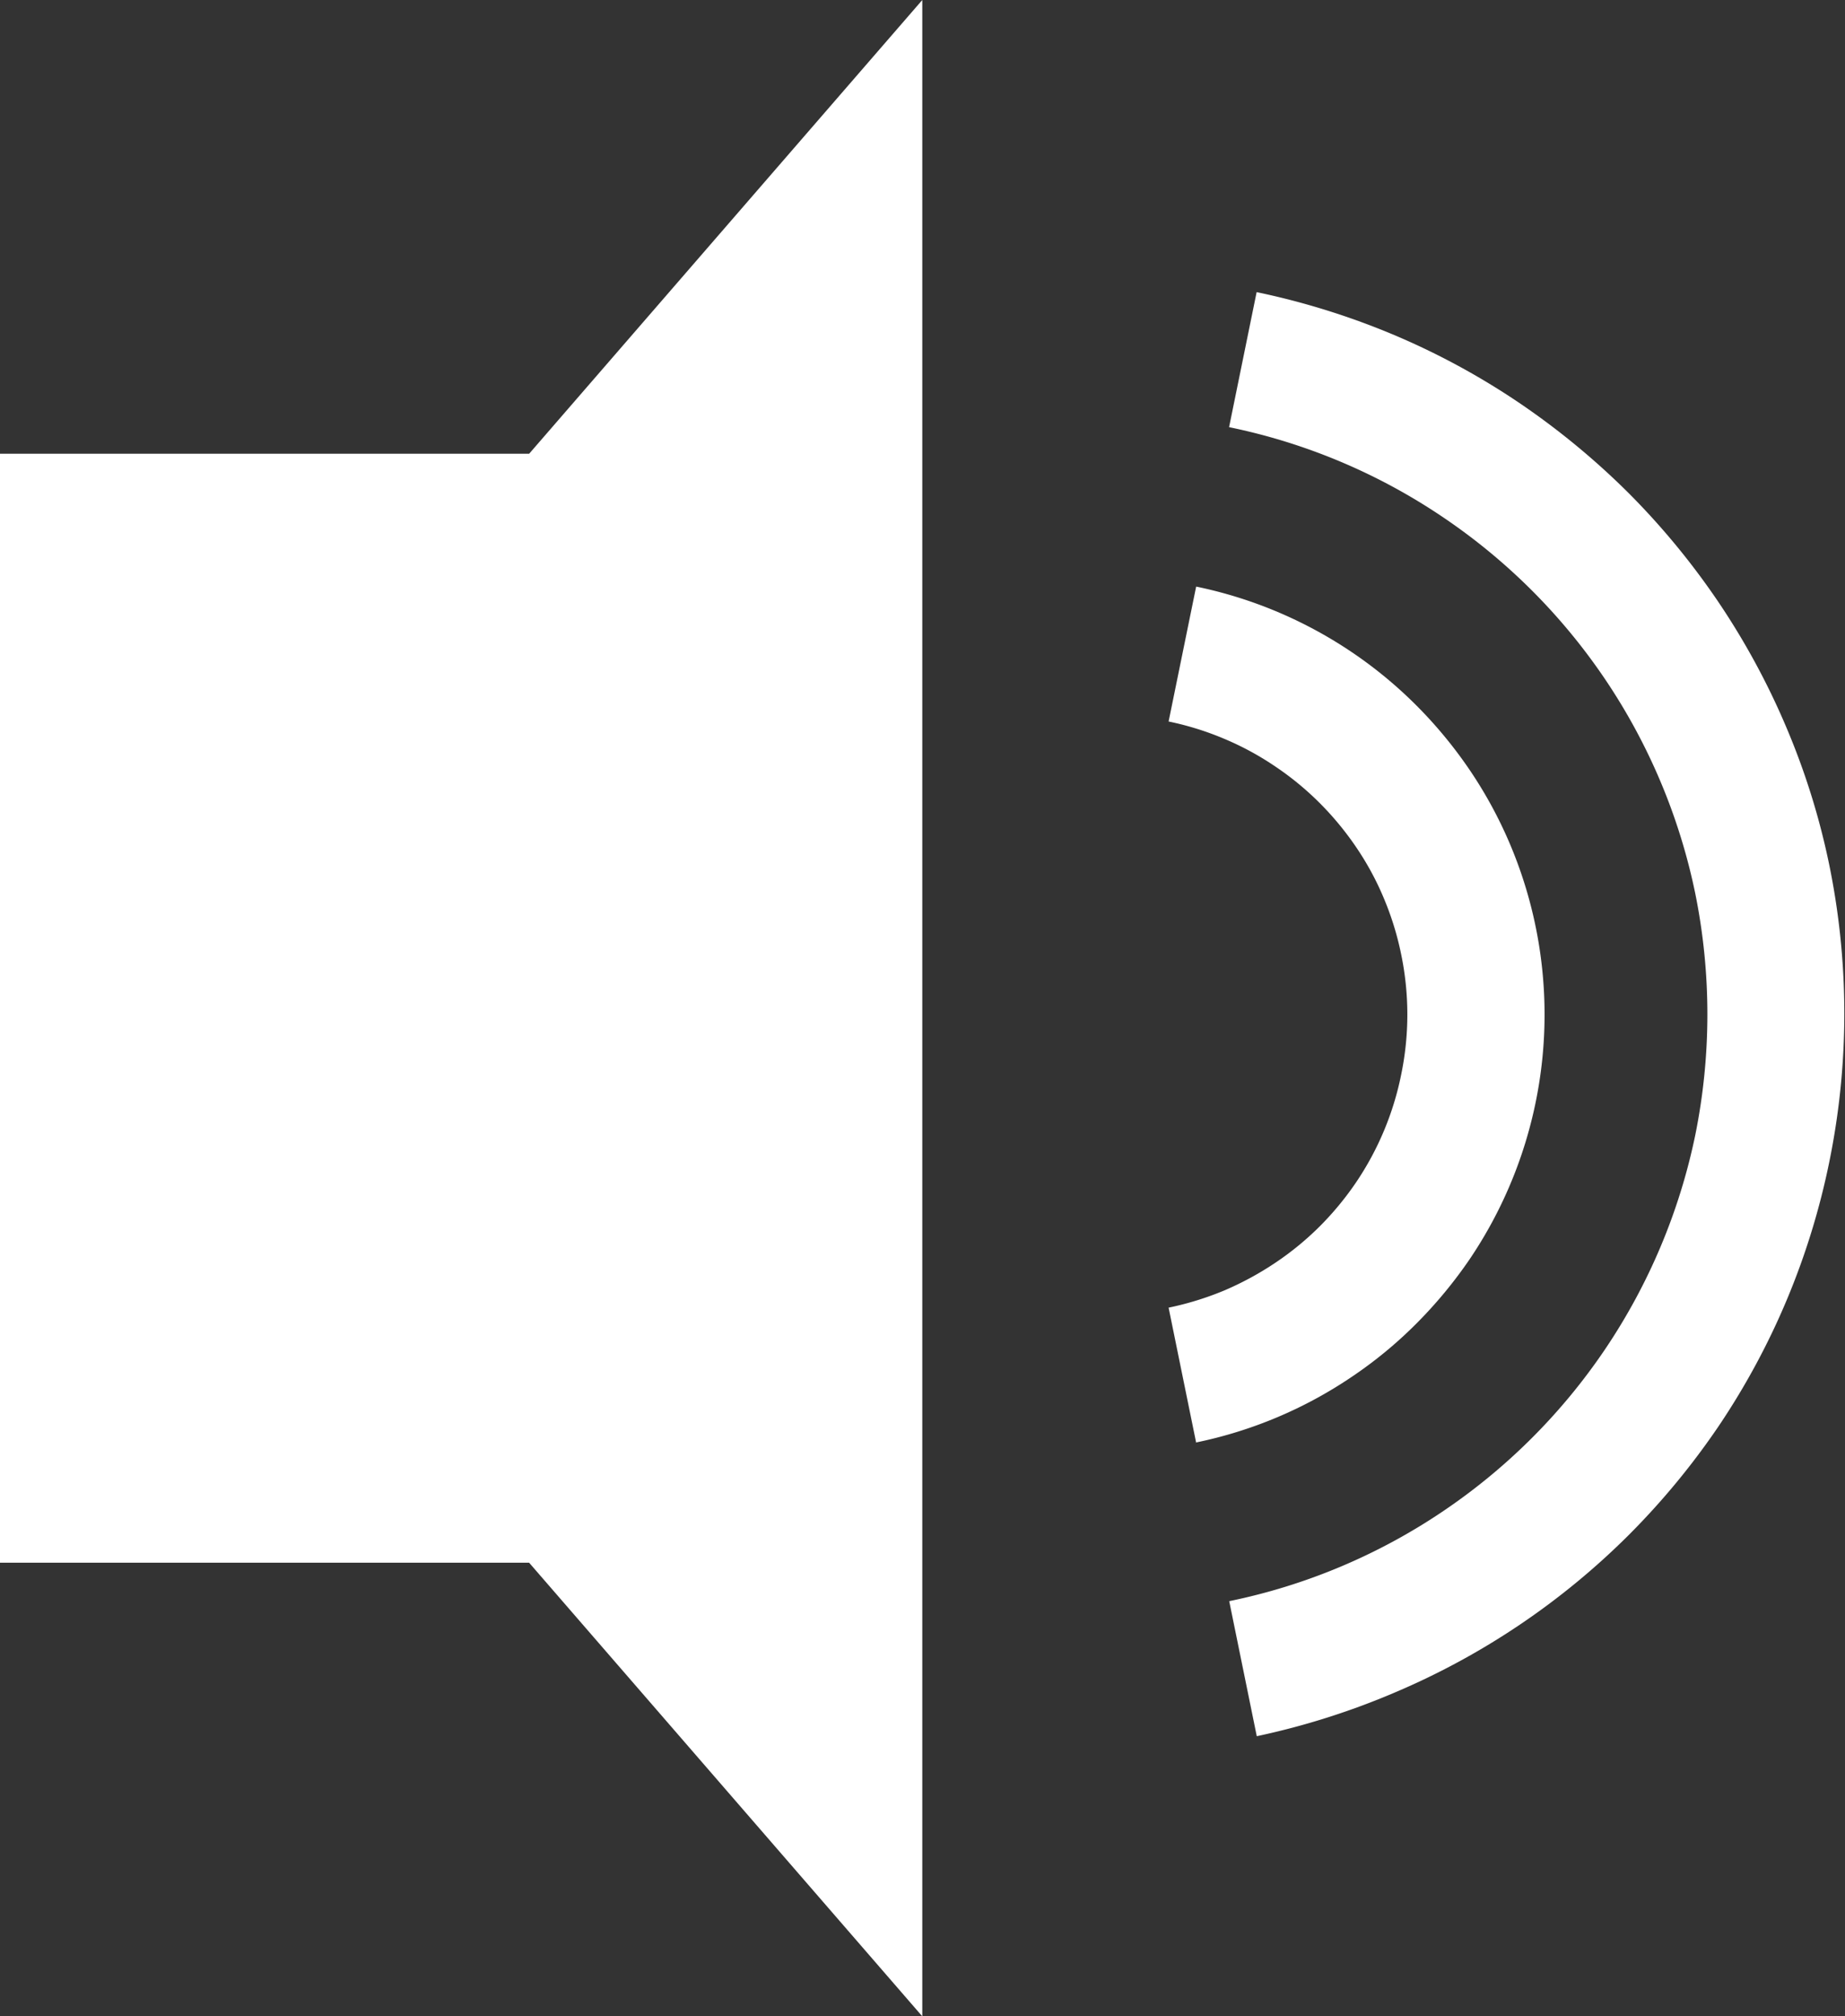
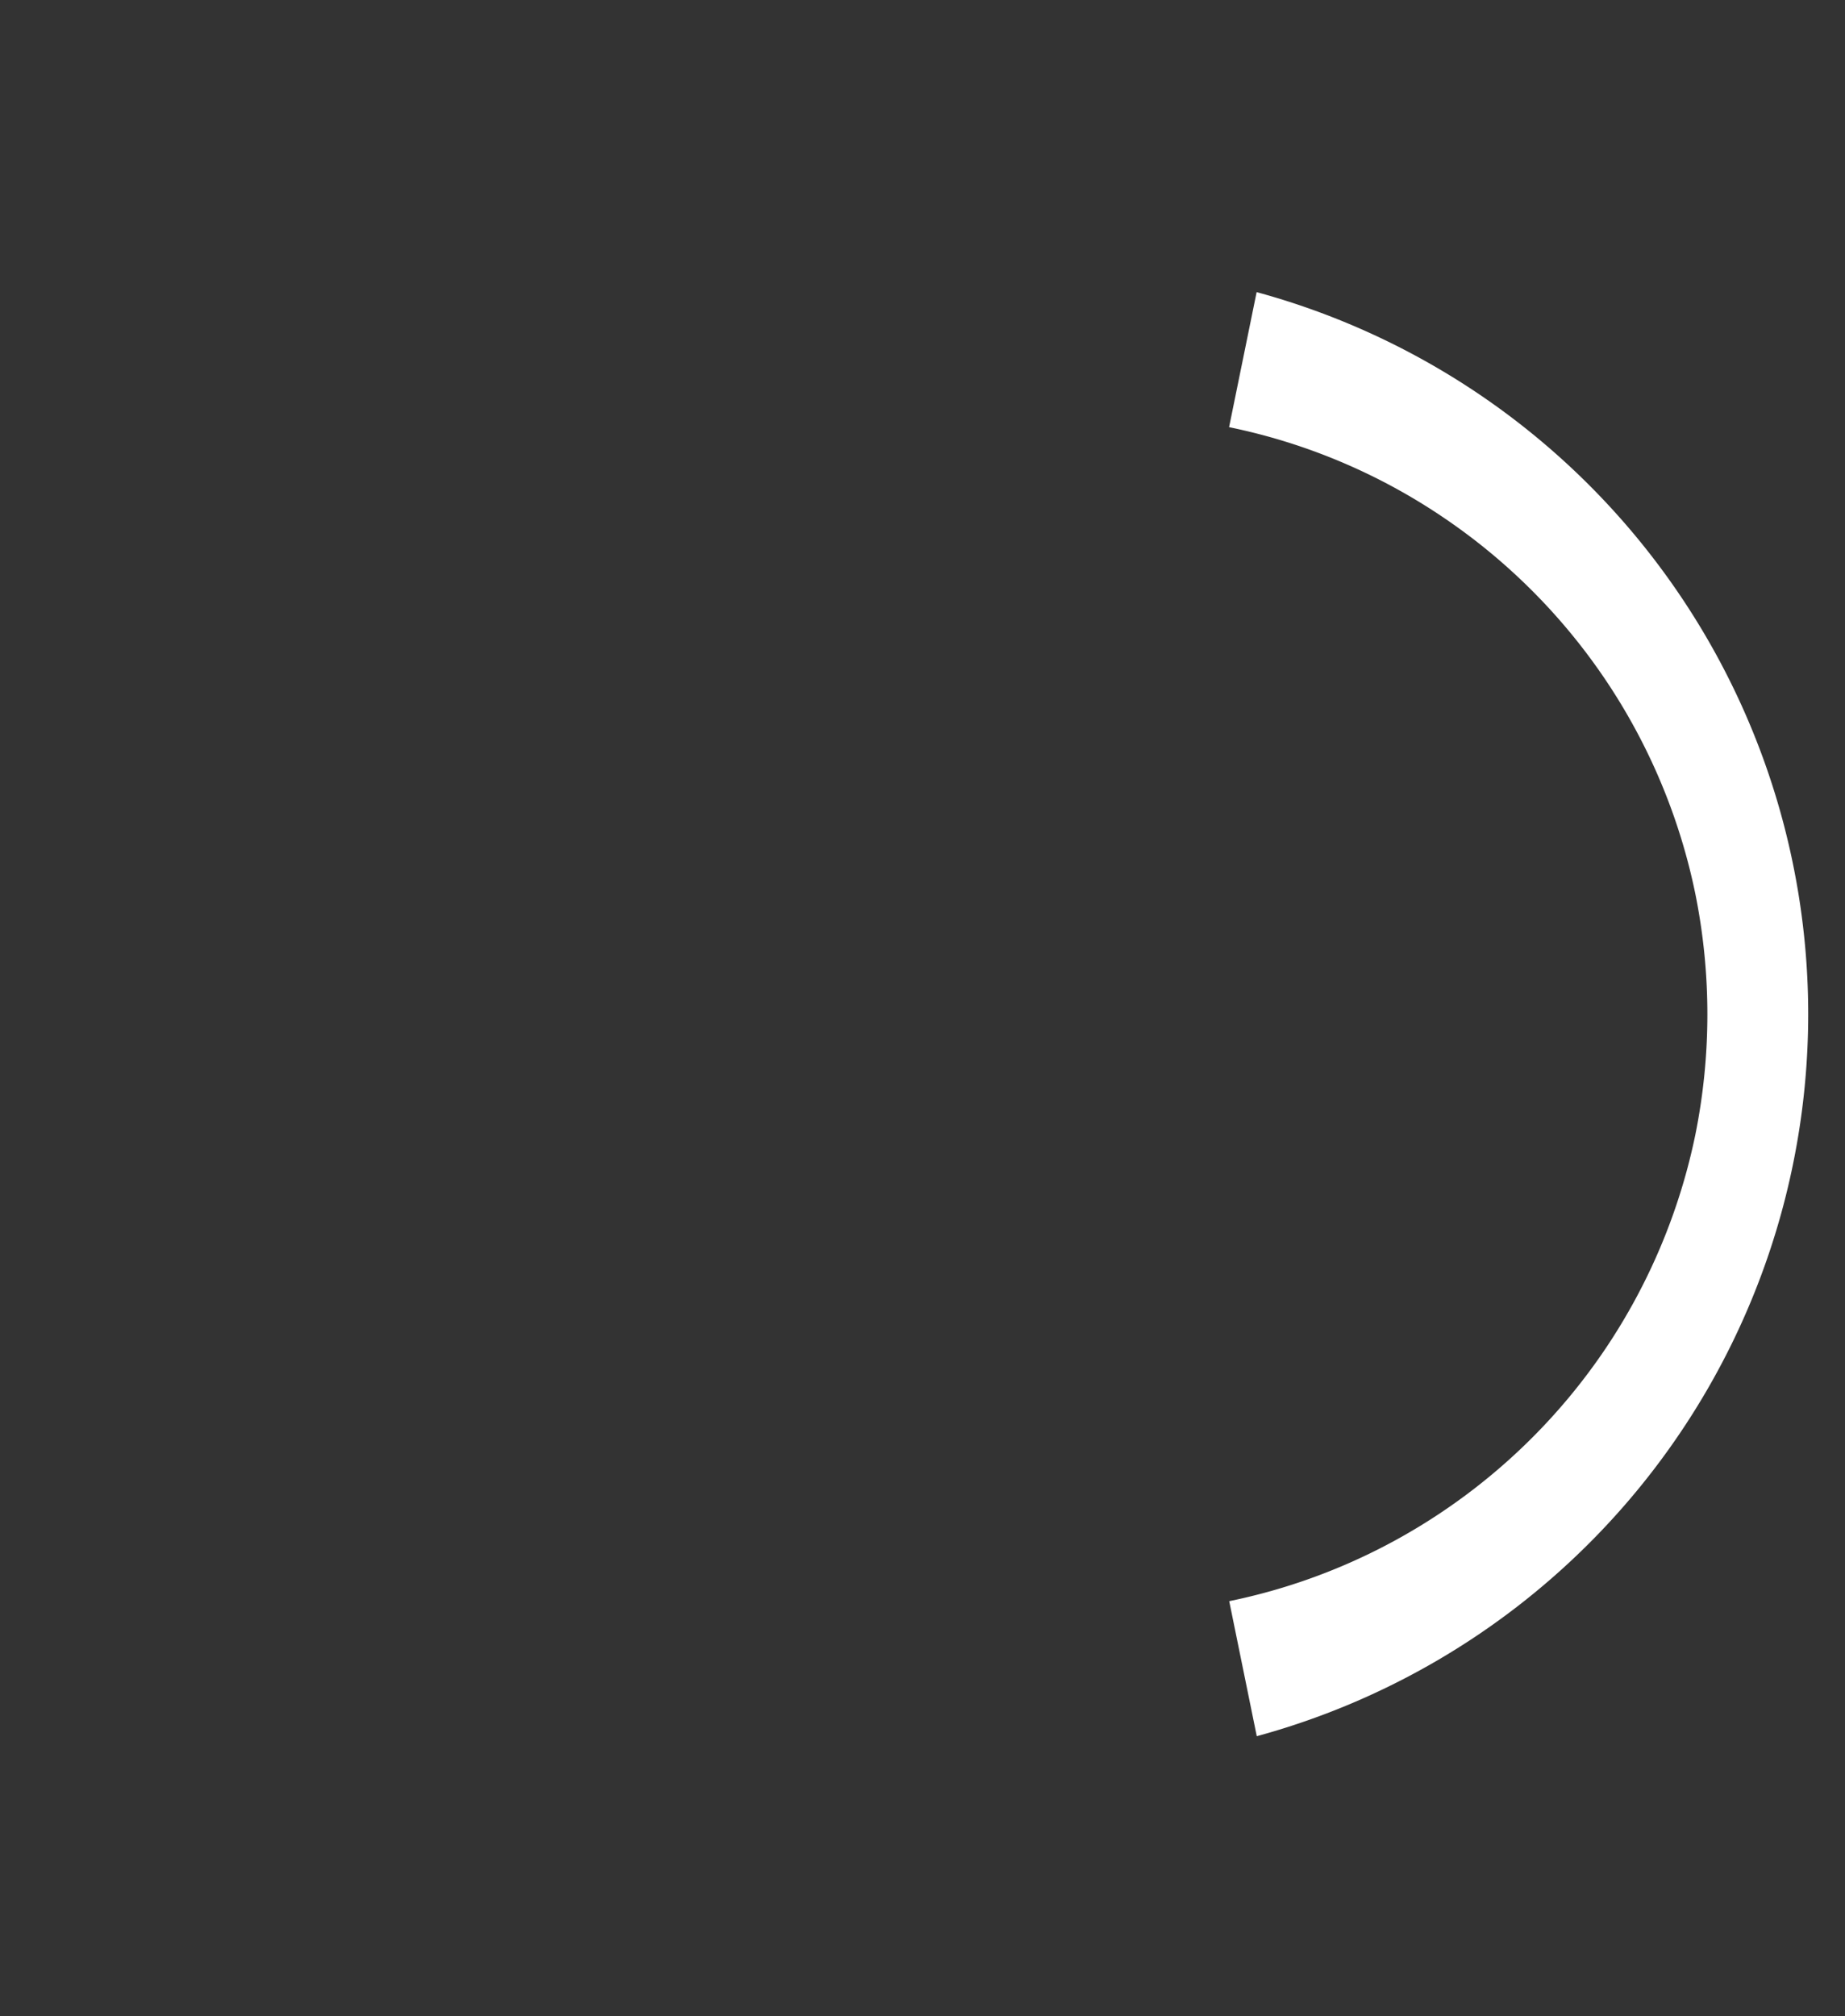
<svg xmlns="http://www.w3.org/2000/svg" viewBox="0 0 133.93 146.33">
  <rect x="0" y="0" width="133.93" height="146.33" fill="#333333" stroke="none" />
  <defs>
    <style>.cls-1,.cls-2{fill:#ffffff;}.cls-1{fill-rule:evenodd;}</style>
  </defs>
  <title>资源 6</title>
  <g id="图层_2" data-name="图层 2">
    <g id="图层_1-2" data-name="图层 1">
-       <polygon class="cls-1" points="38.41 113.41 0 113.41 0 32.93 38.41 32.93 66.95 0 66.95 146.33 38.41 113.41" />
-       <path class="cls-2" d="M91.23,126l-2-9.8a43.25,43.25,0,0,0,15.54-6.54,43.6,43.6,0,0,0,11.75-11.75,43.58,43.58,0,0,0,6.54-15.53,44.14,44.14,0,0,0,0-17.54,43.52,43.52,0,0,0-6.54-15.54,43.6,43.6,0,0,0-11.75-11.75A43.25,43.25,0,0,0,89.22,31l2-9.8a54.31,54.31,0,0,1,10,3.12,53.14,53.14,0,0,1,9.08,4.93,55,55,0,0,1,7.92,6.53,54.29,54.29,0,0,1,6.52,7.91,53.61,53.61,0,0,1,4.93,9.09,52.7,52.7,0,0,1,3.12,10,53.75,53.75,0,0,1,0,21.54,53.38,53.38,0,0,1-8,19.13,54.29,54.29,0,0,1-6.52,7.91,53.7,53.7,0,0,1-17,11.46A54.31,54.31,0,0,1,91.23,126Z" />
-       <path class="cls-2" d="M86.83,104.7l-2-9.8a22.29,22.29,0,0,0,4.07-1.26,22.59,22.59,0,0,0,3.68-2A21.57,21.57,0,0,0,95.8,89a22.05,22.05,0,0,0,2.65-3.21A21.56,21.56,0,0,0,101.71,78a21.49,21.49,0,0,0,0-8.75,21.54,21.54,0,0,0-1.26-4.07,20.89,20.89,0,0,0-2-3.69,22.05,22.05,0,0,0-2.65-3.21,21.51,21.51,0,0,0-3.22-2.65,21.17,21.17,0,0,0-3.68-2,21.57,21.57,0,0,0-4.07-1.27l2-9.79a31.64,31.64,0,0,1,16,8.64,32.27,32.27,0,0,1,3.87,4.69,31.44,31.44,0,0,1,2.92,5.38,31.72,31.72,0,0,1-2.92,30.08,32.73,32.73,0,0,1-3.87,4.68,31,31,0,0,1-4.69,3.87,31.47,31.47,0,0,1-11.35,4.78Z" />
+       <path class="cls-2" d="M91.23,126l-2-9.8a43.25,43.25,0,0,0,15.54-6.54,43.6,43.6,0,0,0,11.75-11.75,43.58,43.58,0,0,0,6.54-15.53,44.14,44.14,0,0,0,0-17.54,43.52,43.52,0,0,0-6.54-15.54,43.6,43.6,0,0,0-11.75-11.75A43.25,43.25,0,0,0,89.22,31l2-9.8A54.31,54.31,0,0,1,91.23,126Z" />
    </g>
  </g>
</svg>